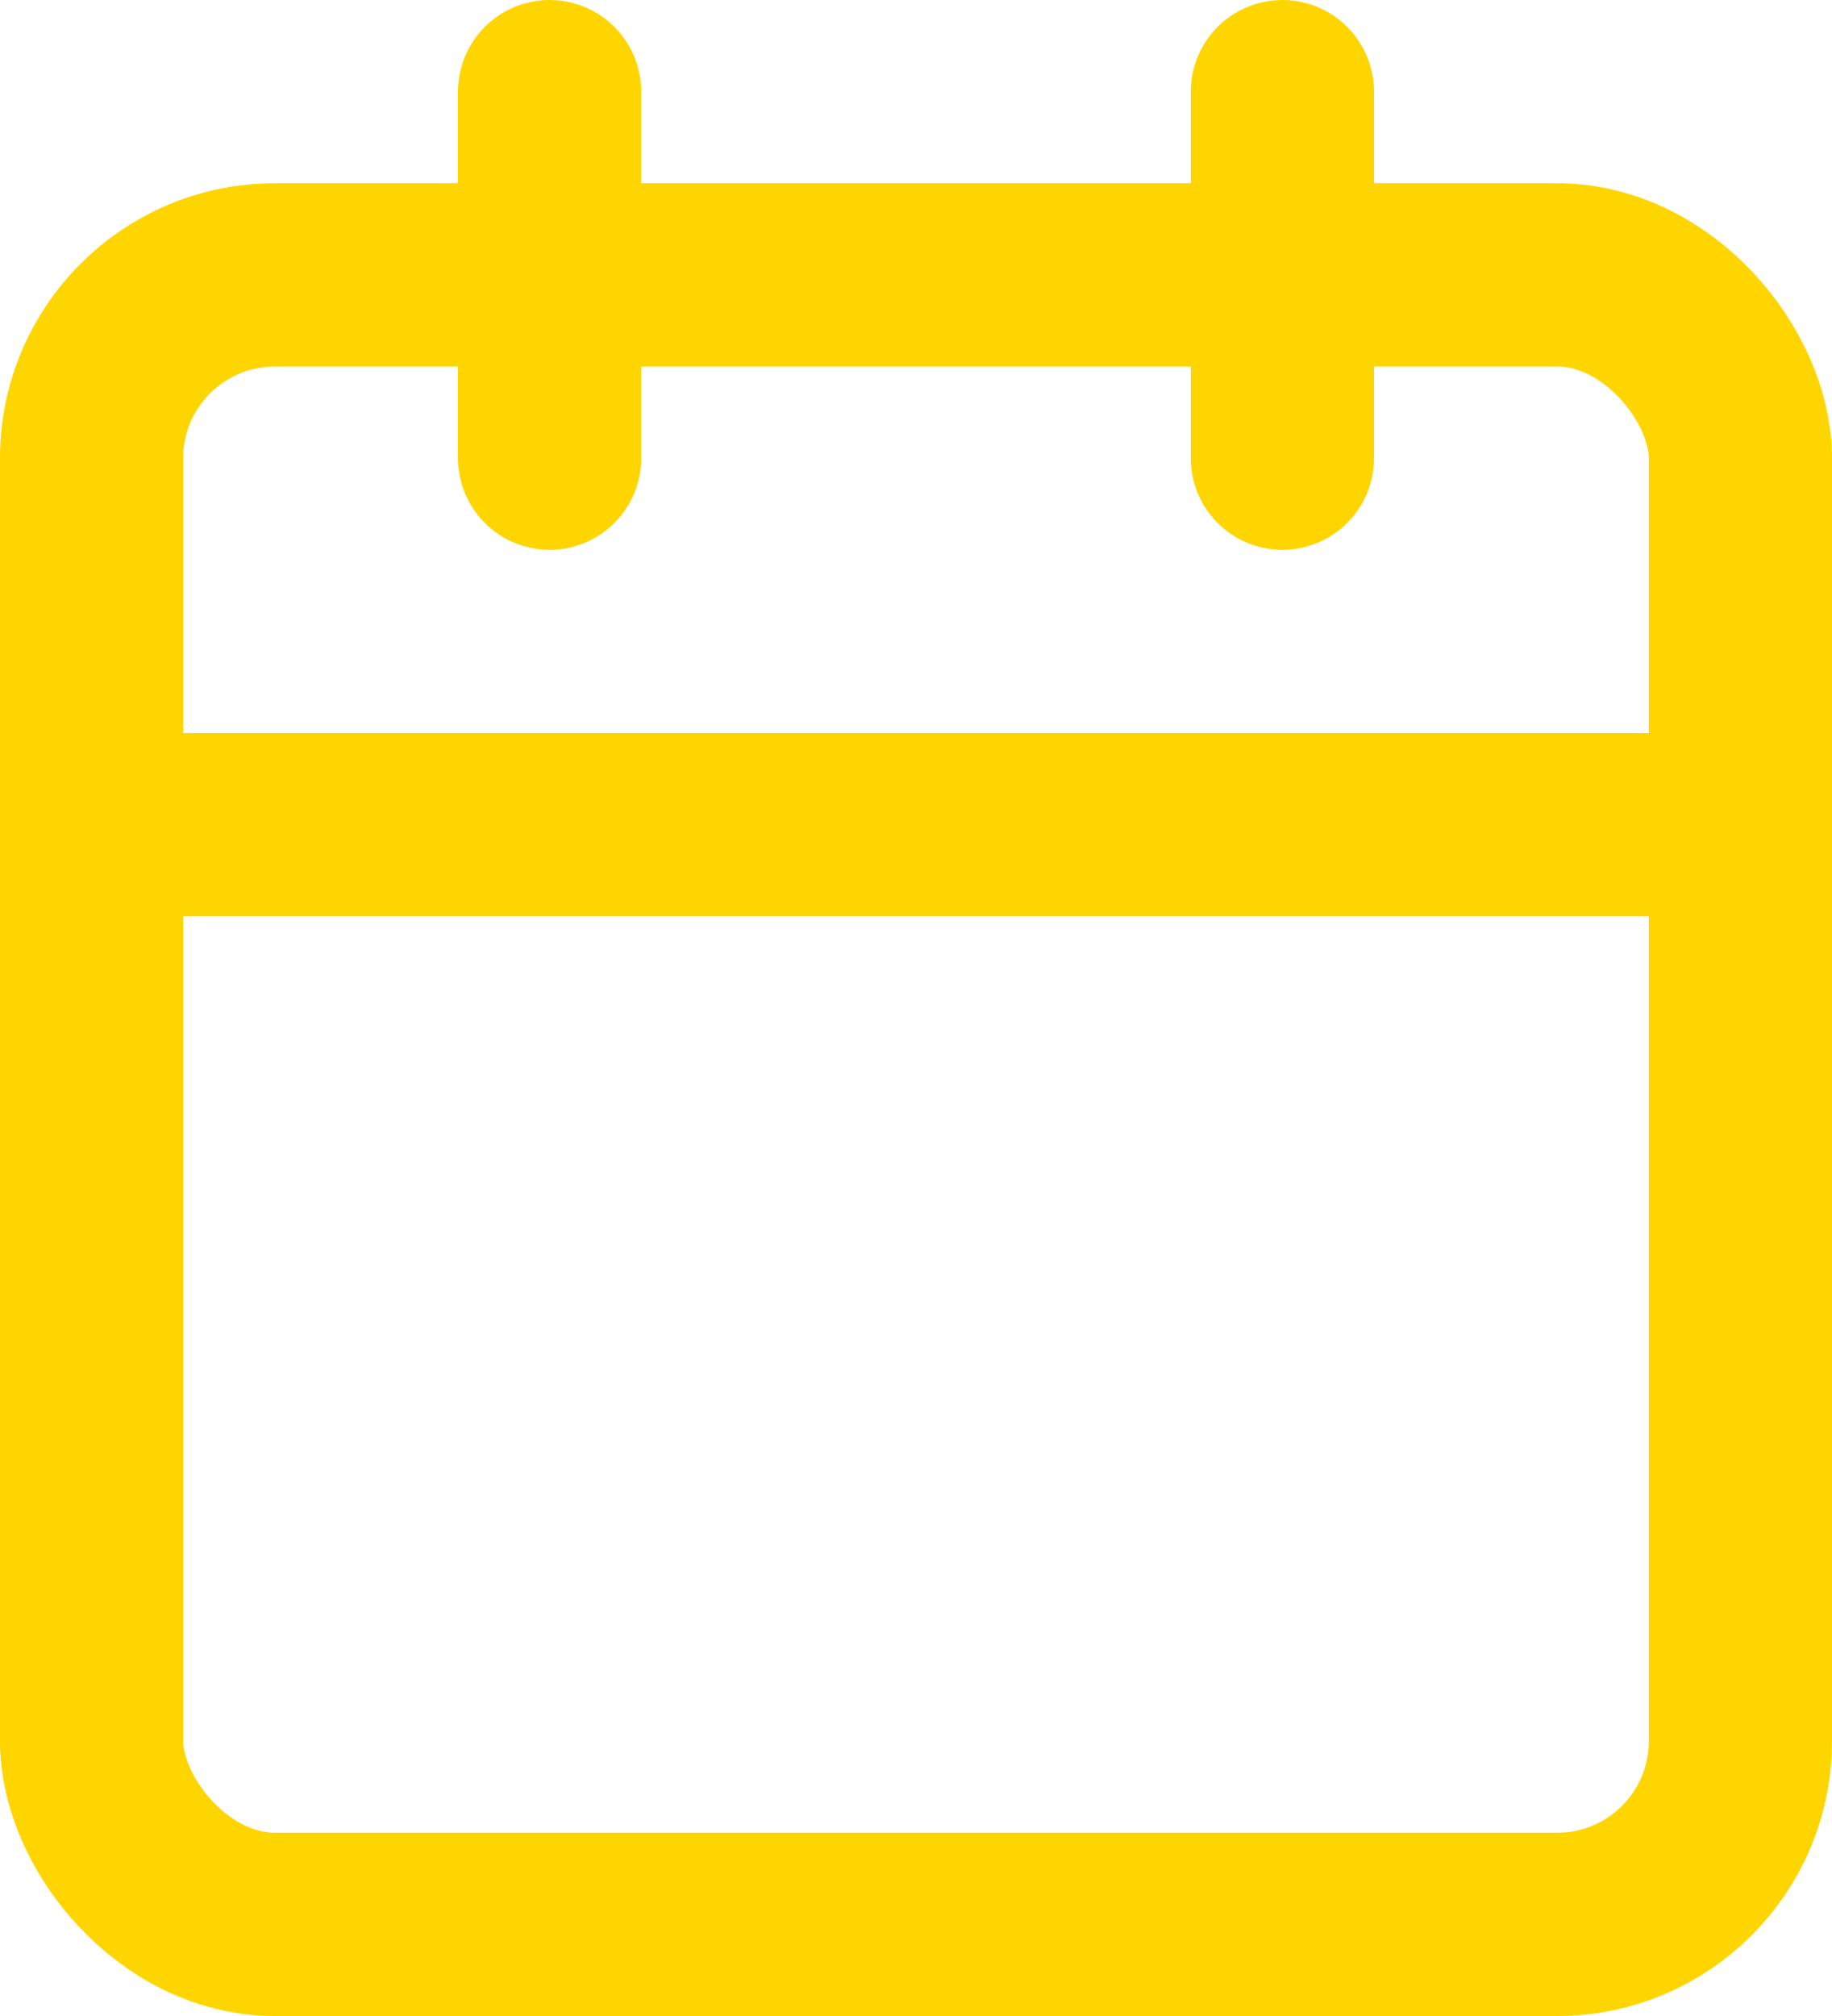
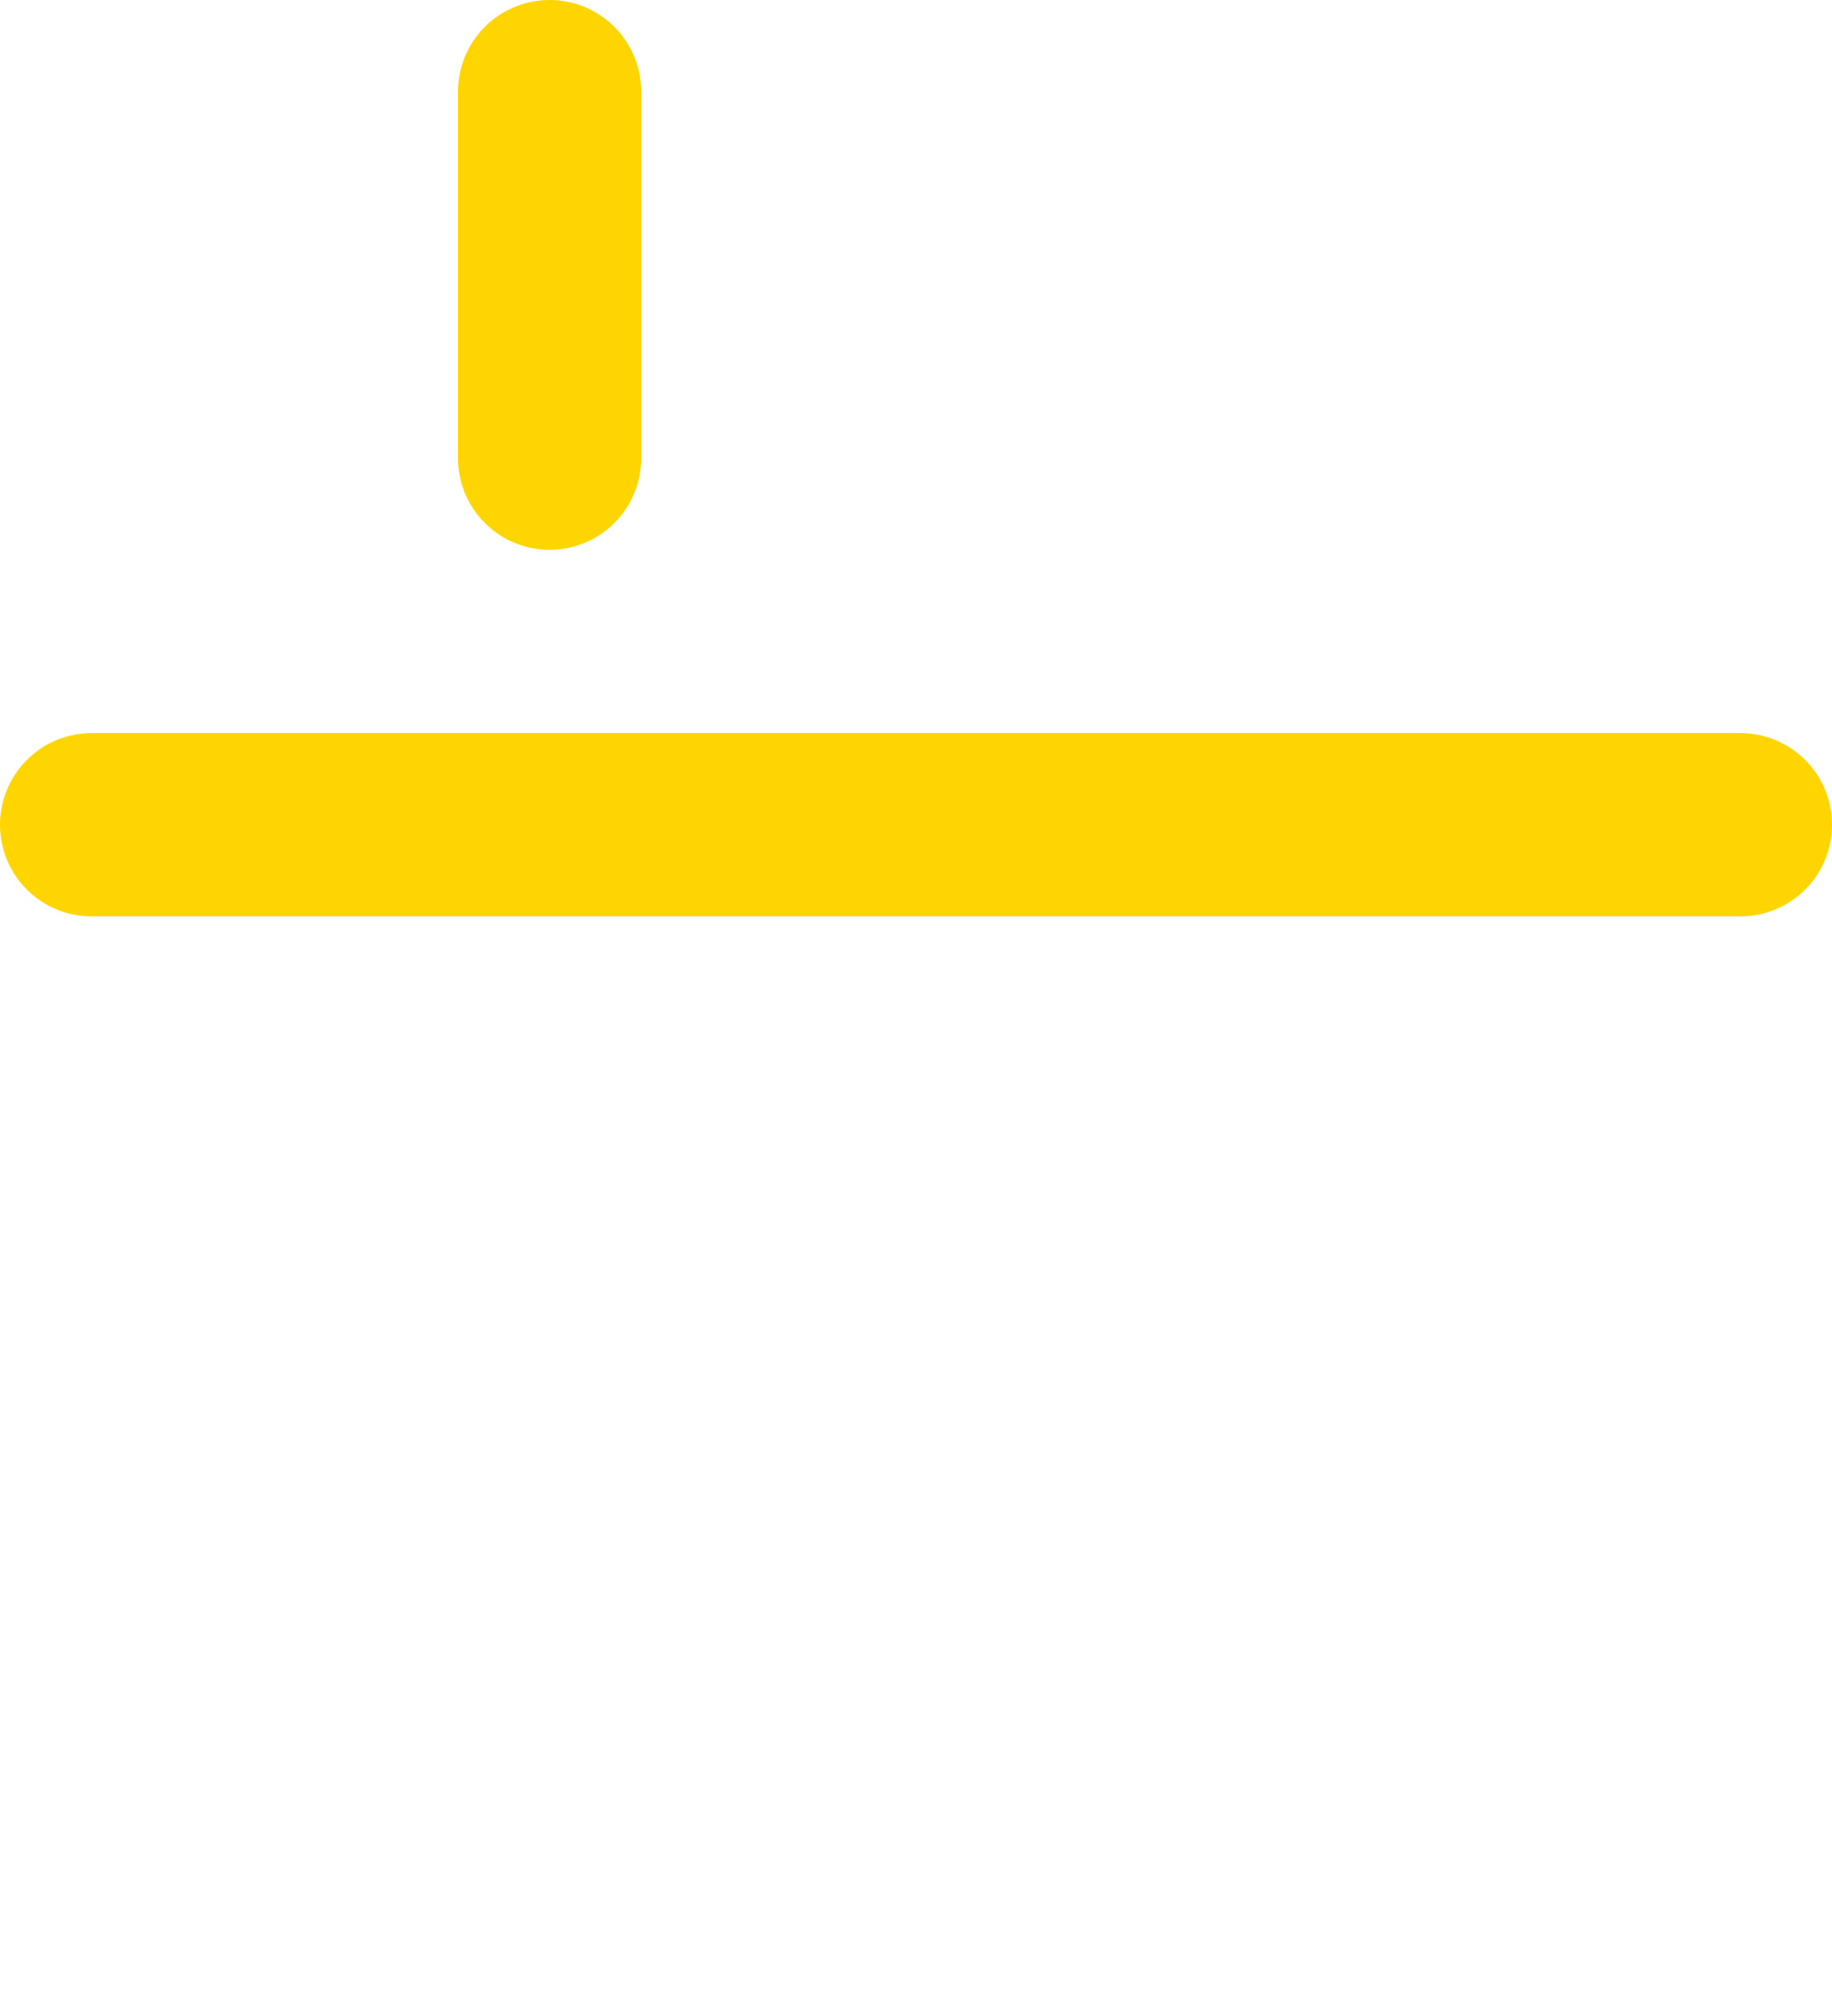
<svg xmlns="http://www.w3.org/2000/svg" width="20" height="22" viewBox="0 0 20 22">
  <g id="Date" transform="translate(-2 -1)">
    <path id="Path_120624" data-name="Path 120624" d="M8,2V6" fill="none" stroke="#ffd500" stroke-linecap="round" stroke-linejoin="round" stroke-width="2" />
-     <path id="Path_120625" data-name="Path 120625" d="M16,2V6" fill="none" stroke="#ffd500" stroke-linecap="round" stroke-linejoin="round" stroke-width="2" />
-     <rect id="Rectangle_5653" data-name="Rectangle 5653" width="18" height="18" rx="2" transform="translate(3 4)" fill="none" stroke="#ffd500" stroke-linecap="round" stroke-linejoin="round" stroke-width="2" />
    <path id="Path_120626" data-name="Path 120626" d="M3,10H21" fill="none" stroke="#ffd500" stroke-linecap="round" stroke-linejoin="round" stroke-width="2" />
  </g>
</svg>